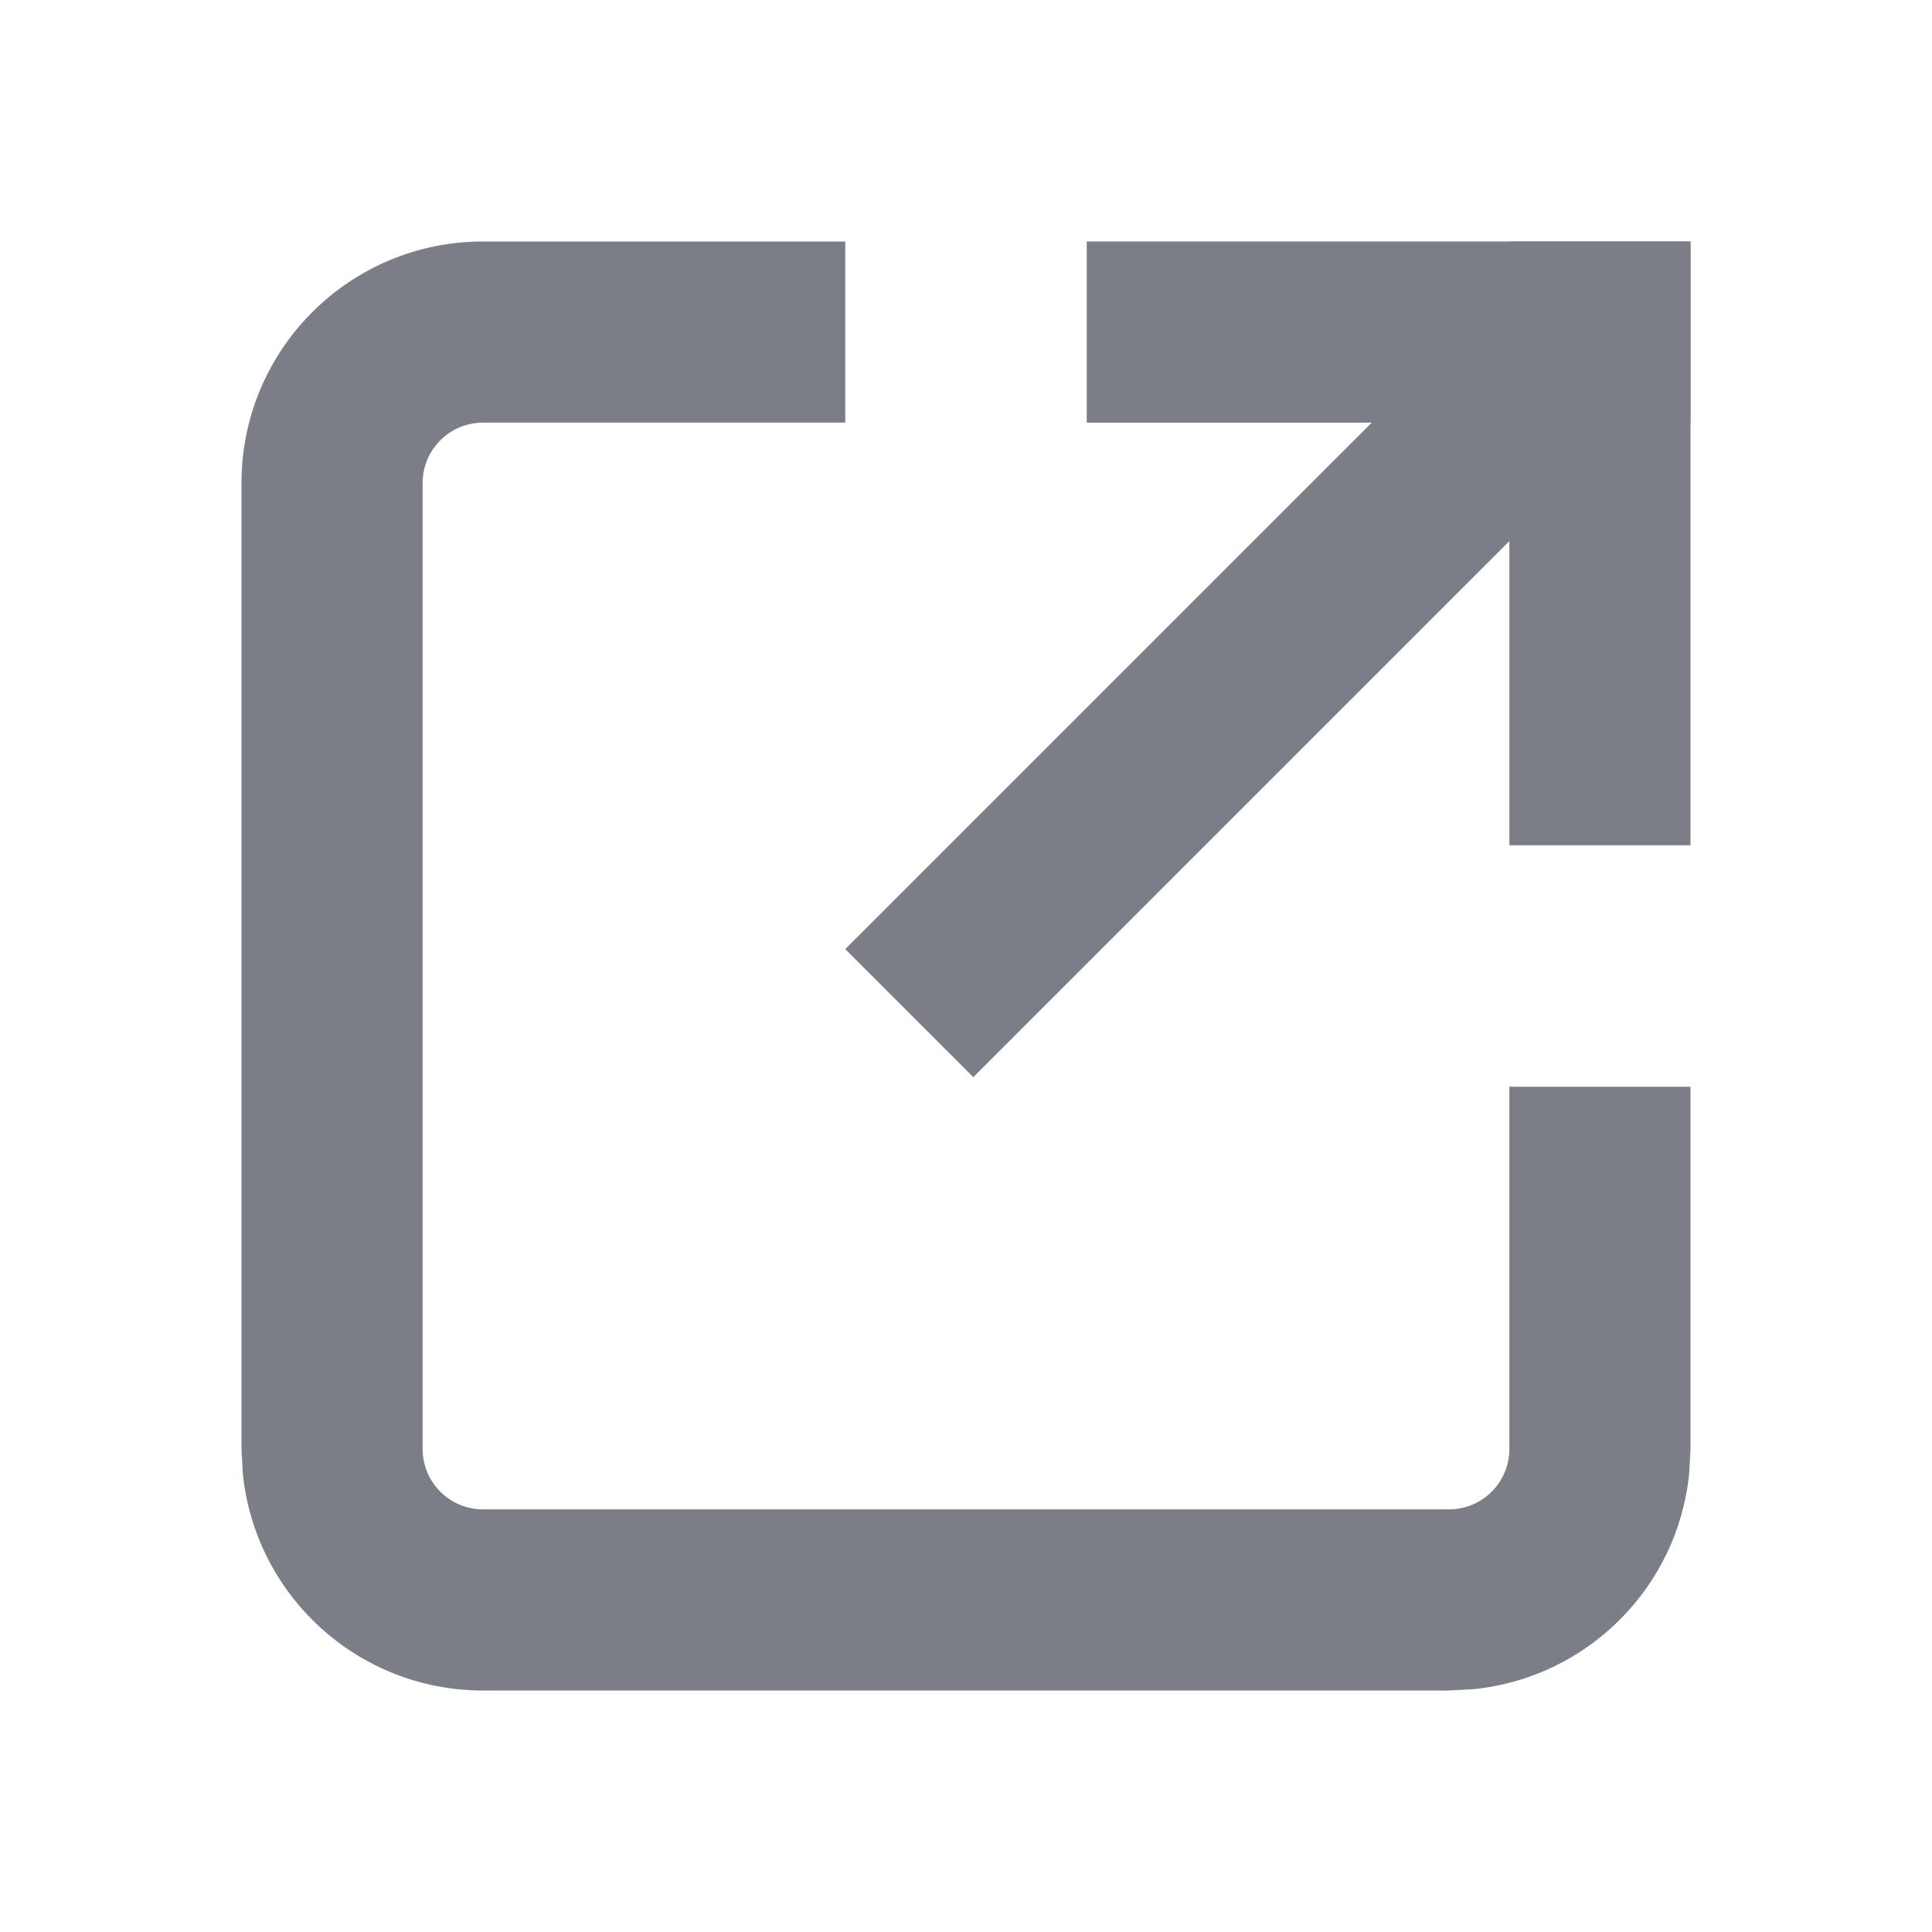
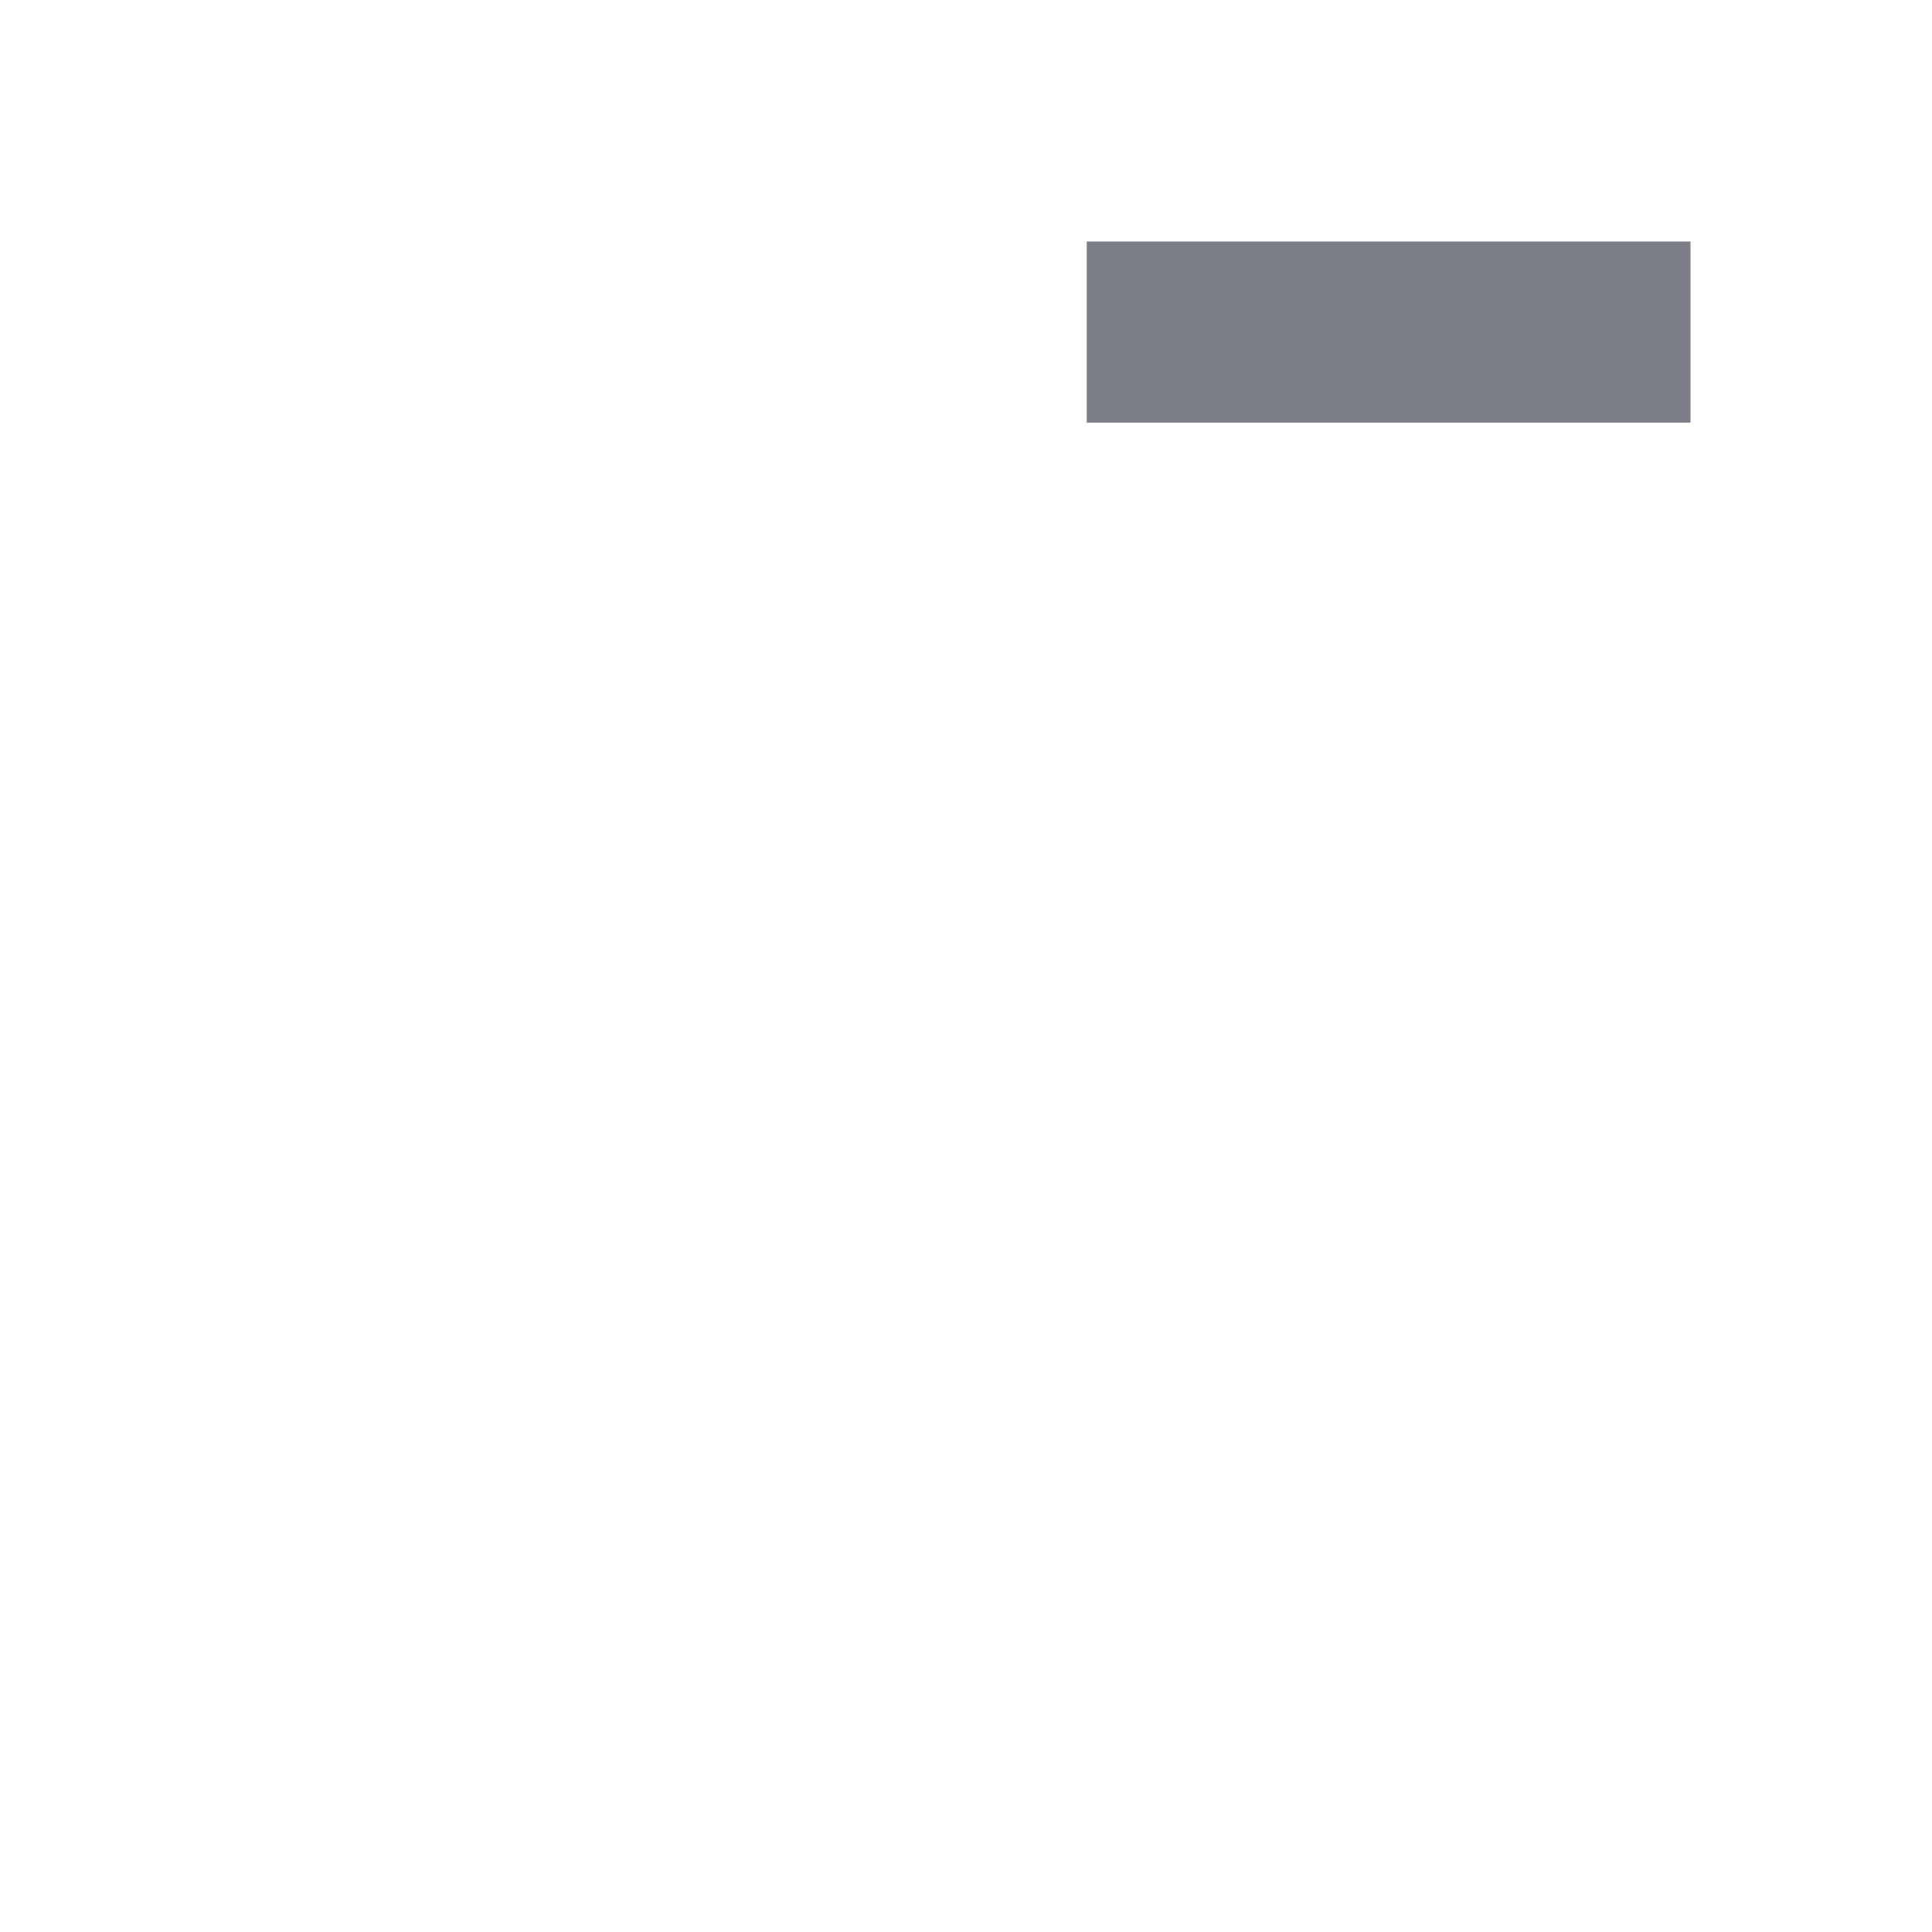
<svg xmlns="http://www.w3.org/2000/svg" width="16" height="16" viewBox="0 0 16 16" fill="none">
-   <path d="M7 2V3.5H4C3.724 3.5 3.5 3.724 3.5 4V12C3.5 12.276 3.724 12.5 4 12.5H12C12.276 12.5 12.5 12.276 12.5 12V9H14V12L13.989 12.204C13.894 13.146 13.146 13.894 12.204 13.989L12 14H4C2.964 14 2.113 13.213 2.011 12.204L2 12V4C2 2.895 2.895 2 4 2H7Z" fill="#7B7D87" />
  <rect x="9" y="2" width="5" height="1.5" fill="#7B7D87" />
-   <rect x="7" y="7.86" width="8.287" height="1.5" transform="rotate(-45 7 7.86)" fill="#7B7D87" />
-   <rect x="14" y="2" width="5" height="1.5" transform="rotate(90 14 2)" fill="#7B7D87" />
</svg>